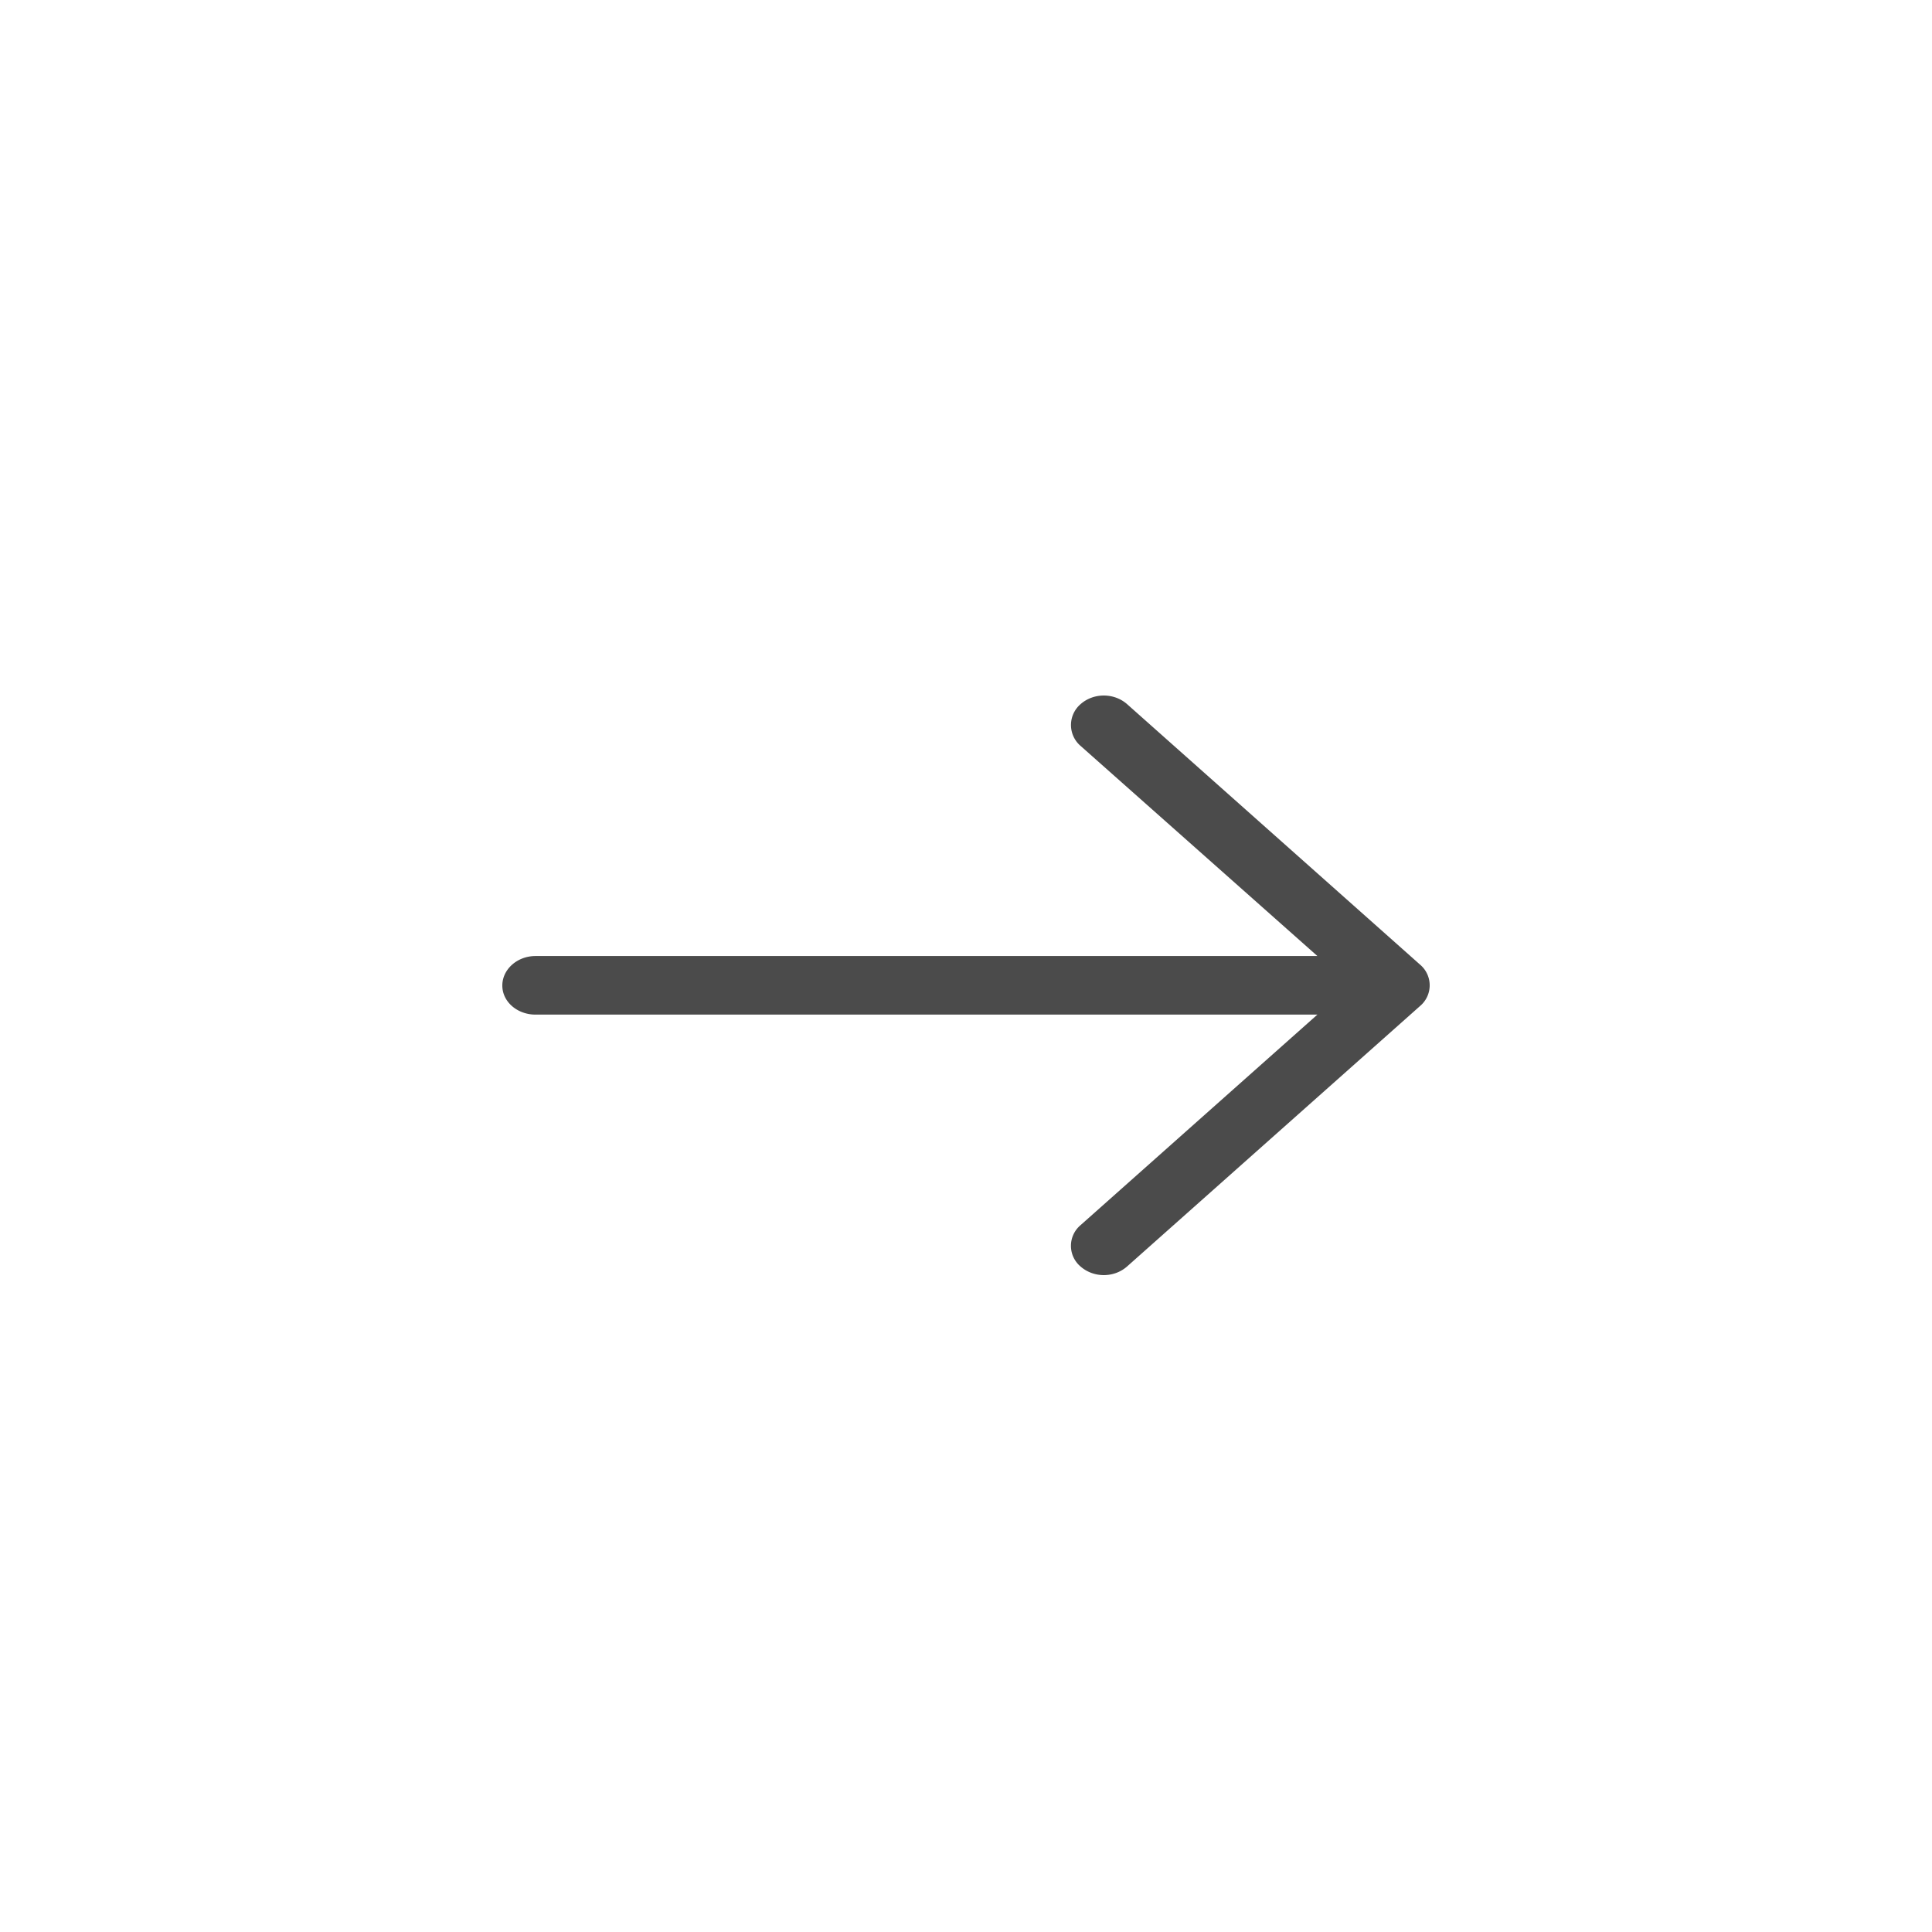
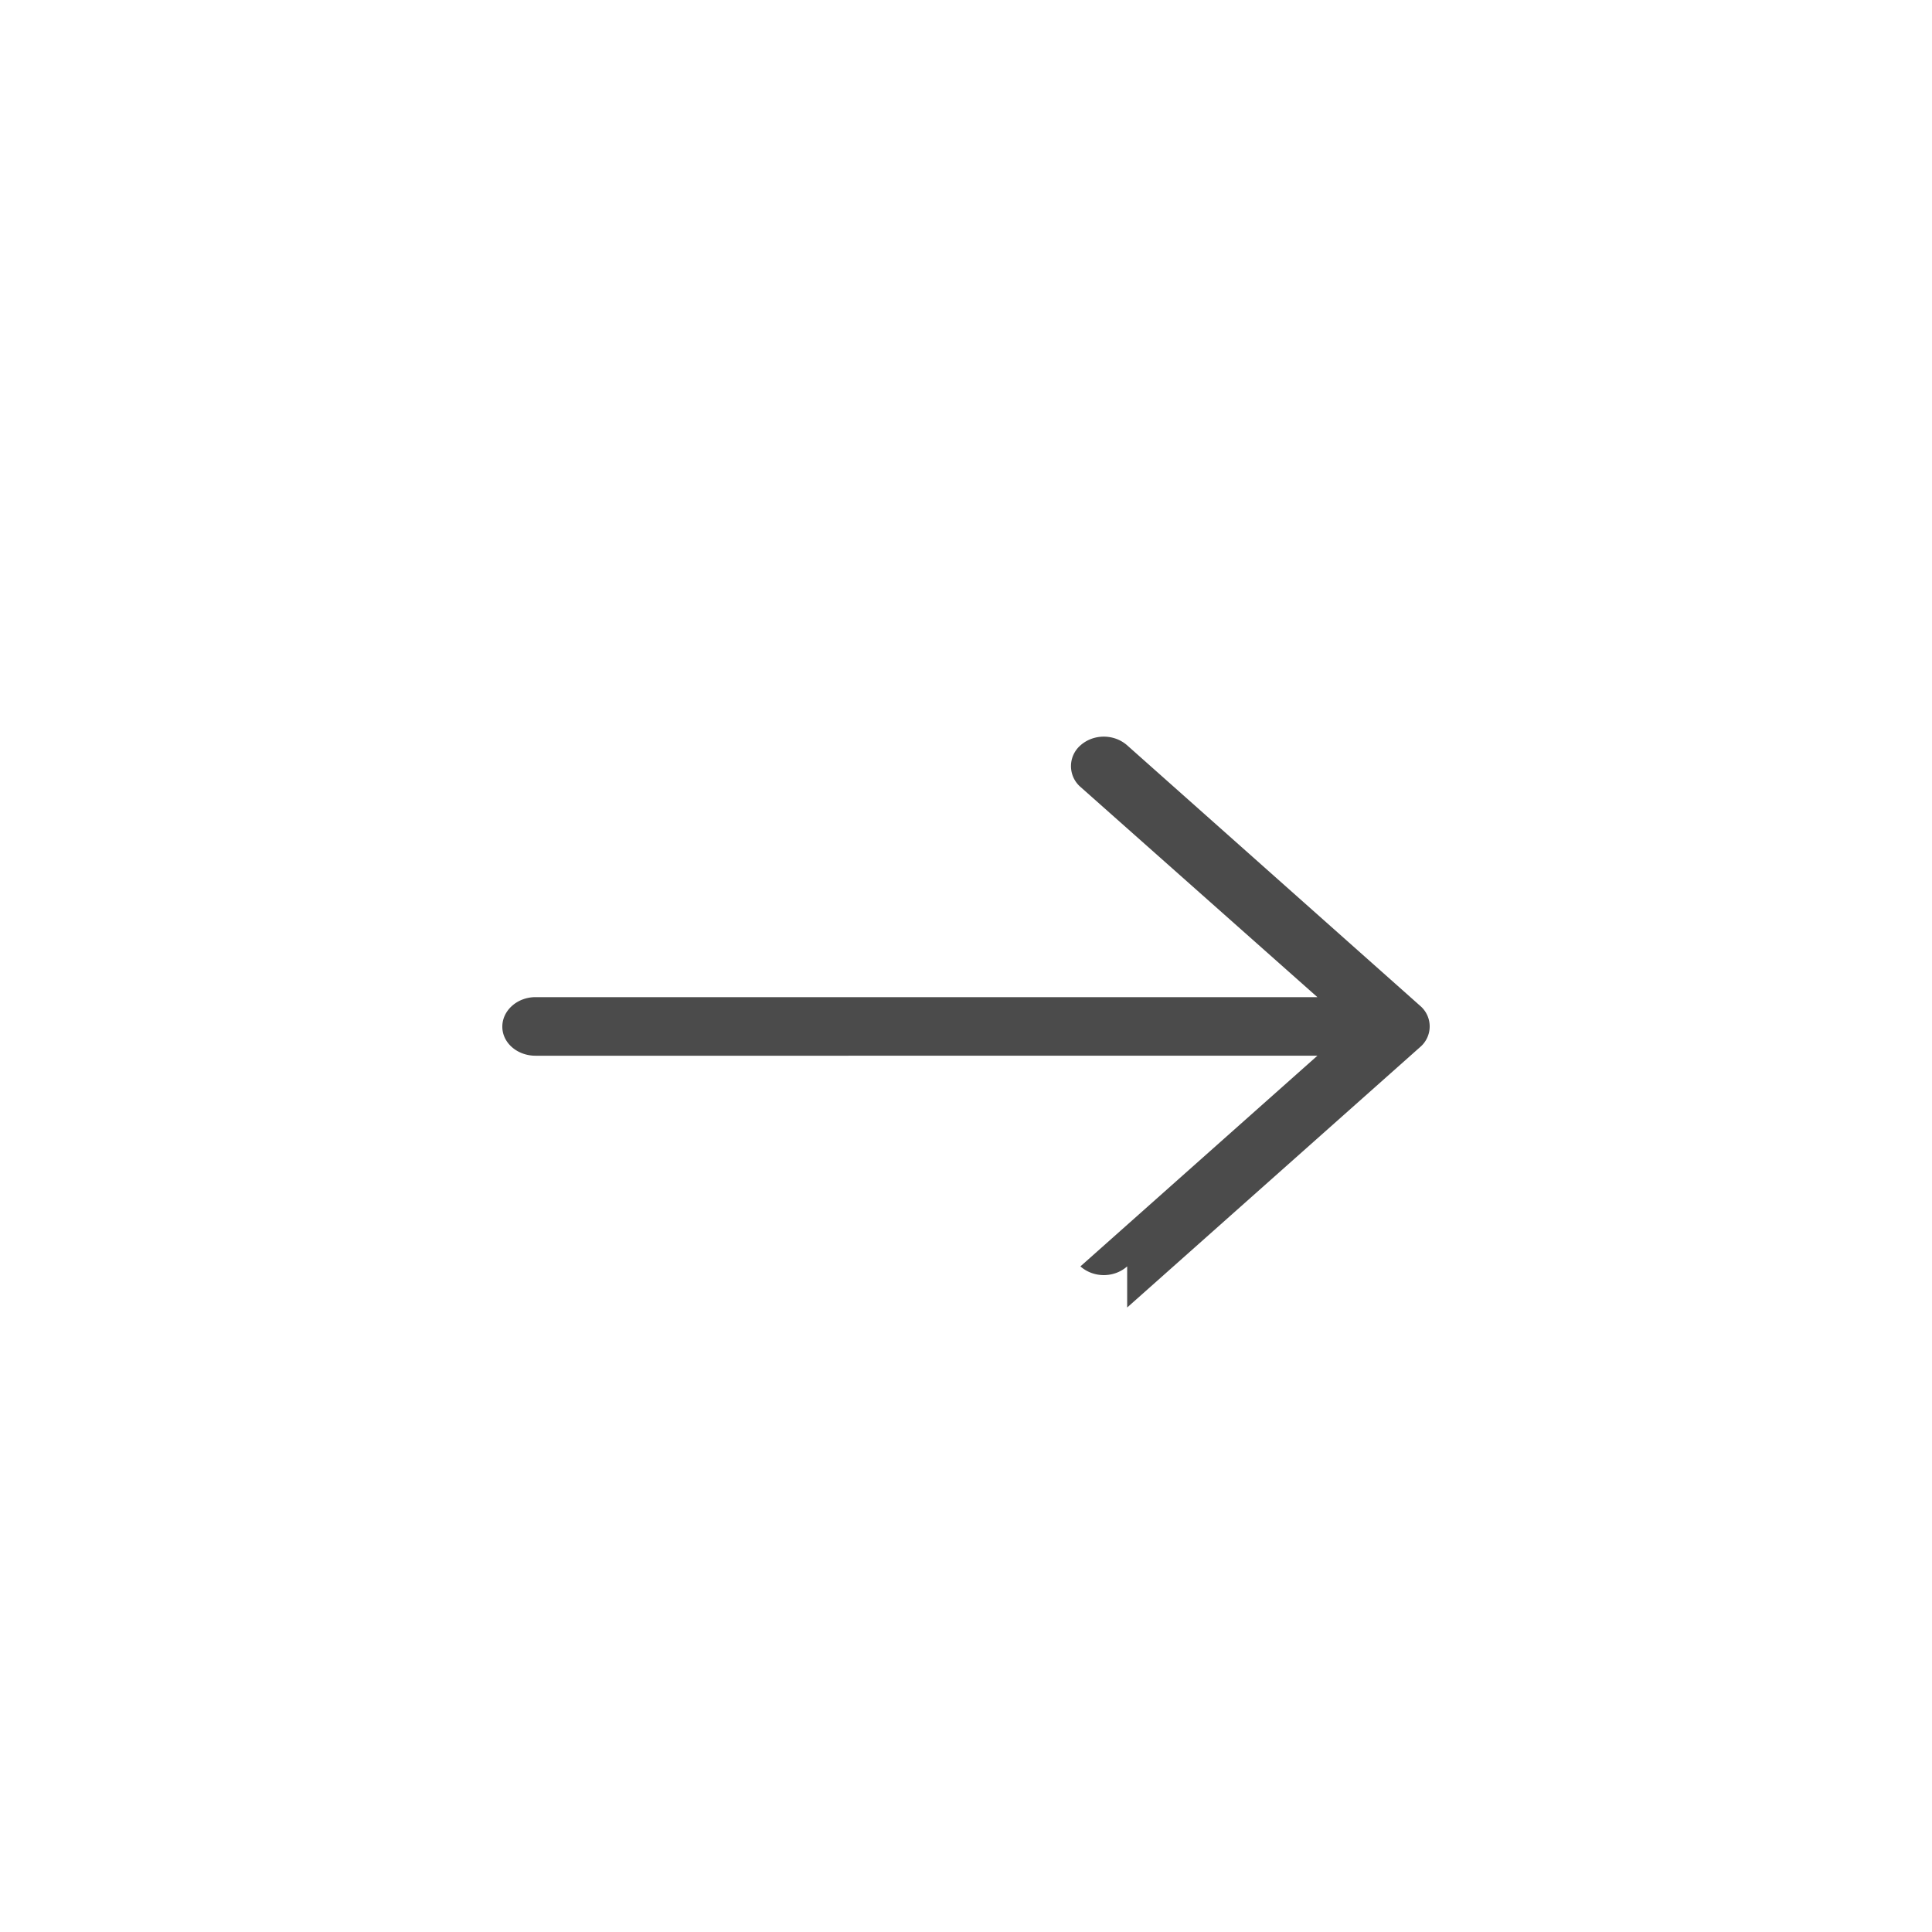
<svg xmlns="http://www.w3.org/2000/svg" width="50" height="50" viewBox="0 0 50 50" version="1.1">
  <title>right-arrow</title>
-   <path fill="#4B4B4B" fill-rule="nonzero" d="M29.171 32.774c-.338.301-.87.301-1.21 0a.7.7 0 0 1 0-1.064l6.133-5.452H13.859c-.472 0-.859-.333-.859-.752 0-.42.387-.764.859-.764h20.235l-6.132-5.441a.712.712 0 0 1 0-1.075c.338-.301.87-.301 1.21 0l7.583 6.742a.7.7 0 0 1 0 1.064l-7.584 6.742z" />
+   <path fill="#4B4B4B" fill-rule="nonzero" d="M29.171 32.774c-.338.301-.87.301-1.21 0l6.133-5.452H13.859c-.472 0-.859-.333-.859-.752 0-.42.387-.764.859-.764h20.235l-6.132-5.441a.712.712 0 0 1 0-1.075c.338-.301.87-.301 1.21 0l7.583 6.742a.7.7 0 0 1 0 1.064l-7.584 6.742z" />
</svg>